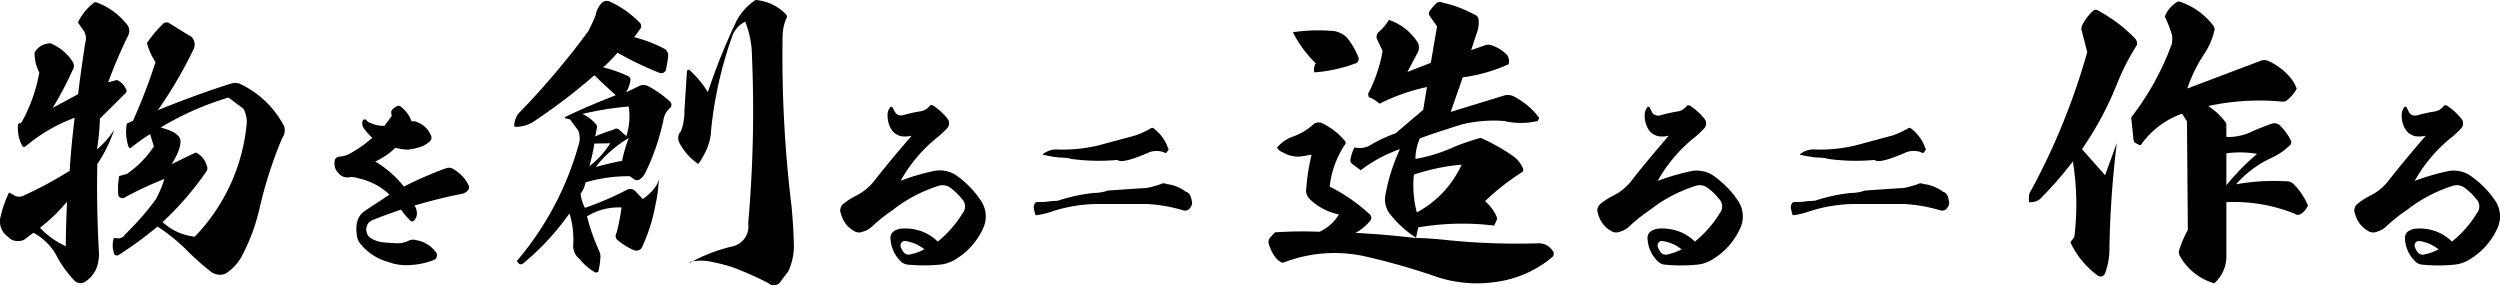
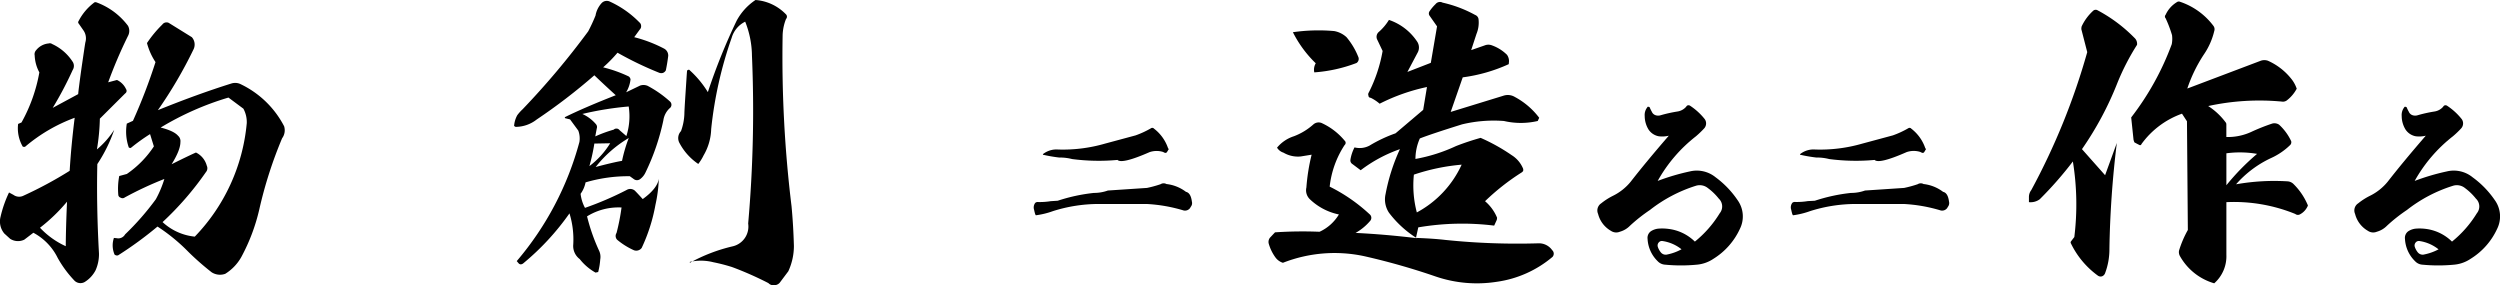
<svg xmlns="http://www.w3.org/2000/svg" viewBox="0 0 739.54 84.36">
  <g id="レイヤー_2" data-name="レイヤー 2">
    <g id="文字">
      <path d="M5.36,36.66l1-.43a47.28,47.28,0,0,0,5.28-14.82,11.47,11.47,0,0,1-1.38-5,1.74,1.74,0,0,1,.43-1.56,5.33,5.33,0,0,1,3.73-2,1.14,1.14,0,0,1,1,.17,14.27,14.27,0,0,1,6.15,5.37,2.26,2.26,0,0,1-.08,2.34,104,104,0,0,1-5.9,11.18l7.54-4.07q.09-1.3,1-7.84c.64-4.36,1-6.86,1.13-7.5A4.12,4.12,0,0,0,24.69,9L23.3,7q-.35-.34,0-.87A16,16,0,0,1,27.72.87.72.72,0,0,1,28.5.69a20.46,20.46,0,0,1,9.36,6.94,3.14,3.14,0,0,1,0,3A137.92,137.92,0,0,0,32,24.35l2.6-.69a5.52,5.52,0,0,1,2.68,2.69.91.91,0,0,1-.26,1.3L29.54,35.1a62.4,62.4,0,0,1-.87,9.1,25.46,25.46,0,0,0,5.12-5.8,44.17,44.17,0,0,1-5,10.14Q28.51,61.1,29.28,75a11.76,11.76,0,0,1-1,4.94,8.91,8.91,0,0,1-3.21,3.47,2.51,2.51,0,0,1-3-.35,33.12,33.12,0,0,1-5-6.76,16.84,16.84,0,0,0-7.2-7.45L7.18,70.9A4.28,4.28,0,0,1,3,70.64L1.28,69.08A5.54,5.54,0,0,1,.16,64.14a34.73,34.73,0,0,1,2.51-7.2l1.3.7a2.87,2.87,0,0,0,2.95.26,118.7,118.7,0,0,0,13.69-7.37q.43-7.28,1.48-15.69A48.54,48.54,0,0,0,7.52,43.33q-.16.18-.6.09a.27.27,0,0,1-.26-.17A10.83,10.83,0,0,1,5.36,36.66Zm14.47,23a50.9,50.9,0,0,1-8,7.71,24.15,24.15,0,0,0,7.62,5.46C19.48,69.11,19.6,64.71,19.83,59.63Zm19.5-23.92A163,163,0,0,0,46,18.37a18.93,18.93,0,0,1-2.52-5.63A33.86,33.86,0,0,1,48,7.28a1.55,1.55,0,0,1,1.91-.52L56.75,11a3.27,3.27,0,0,1,.44,3.72A129.56,129.56,0,0,1,46.7,32.59q11.52-4.68,21.75-7.89a3.69,3.69,0,0,1,2.86.26A28.14,28.14,0,0,1,84.05,37.35a4,4,0,0,1-.6,3.56A125.67,125.67,0,0,0,76.69,62,56,56,0,0,1,71.4,76a13.74,13.74,0,0,1-4.77,5,4.58,4.58,0,0,1-4-.44,79.16,79.16,0,0,1-6.85-6,53.84,53.84,0,0,0-9.19-7.54A110.12,110.12,0,0,1,35,75.49a.87.87,0,0,1-.78,0,.54.54,0,0,1-.43-.43,6.86,6.86,0,0,1-.09-4.68l.78.08A2.3,2.3,0,0,0,37,69.34a79.07,79.07,0,0,0,9.1-10.4,31.53,31.53,0,0,0,2.52-6,103.73,103.73,0,0,0-11.7,5.46,1.06,1.06,0,0,1-1.22.08,1,1,0,0,1-.69-.69,20,20,0,0,1,.26-5.72l2.25-.61a29.66,29.66,0,0,0,8-8.15l-1.13-3.64A55,55,0,0,0,38.9,43.6c-.23.17-.38.23-.43.17-.29-.06-.44-.17-.44-.35a14.17,14.17,0,0,1-.52-6.85Zm8.24,2q3.9,1,5.11,2.43A2.09,2.09,0,0,1,53.37,42c0,1.67-.92,3.87-2.6,6.58,4-2,6.39-3.12,7.2-3.46a6.07,6.07,0,0,1,3.2,3.9,1.74,1.74,0,0,1-.26,1.9A90.11,90.11,0,0,1,48.09,65.7,16.42,16.42,0,0,0,57.62,70,55.53,55.53,0,0,0,73,36.4,8.36,8.36,0,0,0,72,32.15l-4.42-3.29A86.26,86.26,0,0,0,47.57,37.7Z" />
-       <path d="M113.76,37.2l2.11-2.87-.11-.87a1.06,1.06,0,0,1,.38-1.13,5.72,5.72,0,0,1,1.41-1,1.1,1.1,0,0,1,1,.22,9.51,9.51,0,0,1,3.19,4.32h.91a3.75,3.75,0,0,1,1,.38A6.76,6.76,0,0,1,127.44,40a1.45,1.45,0,0,1-.32,1.84,7.73,7.73,0,0,1-3.52,1.84,13.69,13.69,0,0,1-3.13.59,21.55,21.55,0,0,1-3.52-.54A21.4,21.4,0,0,1,111,47.79a30.26,30.26,0,0,1,8.48,7.41,105.48,105.48,0,0,1,12.44-5.41,2.44,2.44,0,0,1,2.43.38,10.91,10.91,0,0,1,4.27,4.65,1.28,1.28,0,0,1-.27,1.51,2.81,2.81,0,0,1-1.67,1q-6,1.14-14.06,3.46a4.3,4.3,0,0,1,.7,2.16,2.8,2.8,0,0,1-.7,2.11.81.81,0,0,1-.54.43.7.7,0,0,1-.59-.16A17.21,17.21,0,0,1,118.63,62c-3.68,1.27-6.51,2.31-8.49,3.14a2.88,2.88,0,0,0-1.78,2.54,3,3,0,0,0,1.4,2.81A8.45,8.45,0,0,0,113,71.63c1.12.15,2.62.25,4.49.33a7.6,7.6,0,0,0,3.41-.76,3,3,0,0,1,2.21-.16,9.17,9.17,0,0,1,5.84,3.56,1.42,1.42,0,0,1,.22,1.41,1.22,1.22,0,0,1-.92.92,21.34,21.34,0,0,1-6.81,1.46,15.11,15.11,0,0,1-6.65-.92,15.94,15.94,0,0,1-8-5.14,4.79,4.79,0,0,1-1.25-3,9.46,9.46,0,0,1,.17-3.9,5.44,5.44,0,0,1,2.16-3q1.35-.91,7.35-4.86a19,19,0,0,0-9.24-4.82,5.66,5.66,0,0,0-2.71-.32,3.17,3.17,0,0,1-3-1.08A3.79,3.79,0,0,1,99,47.79a1.31,1.31,0,0,1,.37-1,1.91,1.91,0,0,1,.92-.46,8.33,8.33,0,0,0,2.44-.49,35.25,35.25,0,0,0,7.4-5.08A18,18,0,0,1,107.66,38a2.5,2.5,0,0,1-.49-1.62,1.16,1.16,0,0,1,.32-.92.63.63,0,0,1,.81,0,2.69,2.69,0,0,0,1.52,1A8.45,8.45,0,0,0,113.76,37.2Z" />
      <path d="M182.15,28.17q-3.81-3.47-6.33-5.9a169.89,169.89,0,0,1-17.07,13.09,10.1,10.1,0,0,1-6.24,2.17l-.43-.26a7.68,7.68,0,0,1,.95-3.21,12.92,12.92,0,0,1,1.56-1.73A233.88,233.88,0,0,0,174,9.27a49.37,49.37,0,0,0,2.17-4.68A7.25,7.25,0,0,1,177.9,1a2.08,2.08,0,0,1,2.52-.52,29.06,29.06,0,0,1,8.75,6.16,1.31,1.31,0,0,1,.48,1,1.34,1.34,0,0,1-.39,1.09L187.61,11a40.35,40.35,0,0,1,8.84,3.38,2.31,2.31,0,0,1,1.22,2.16c-.18,1.45-.41,2.86-.7,4.25a1.63,1.63,0,0,1-.86.78,1.76,1.76,0,0,1-1.22-.09,101.54,101.54,0,0,1-12.22-5.89,41.66,41.66,0,0,1-4.25,4.33A39.83,39.83,0,0,1,186,22.62a1.33,1.33,0,0,1,.52.87,9.36,9.36,0,0,1-1.3,3.81l4.16-2a3.16,3.16,0,0,1,2.17.08,32.35,32.35,0,0,1,6.68,4.68,1.29,1.29,0,0,1-.18,2,6.07,6.07,0,0,0-1.82,3.55,66.79,66.79,0,0,1-5.29,15.43A5.13,5.13,0,0,1,189.34,53a1.53,1.53,0,0,1-1.82,0l-1.21-.87a44.71,44.71,0,0,0-13.09,1.82,8.62,8.62,0,0,1-1.47,3.38,11.31,11.31,0,0,0,1.3,4.16,94.88,94.88,0,0,0,12.31-5.29,2.09,2.09,0,0,1,2.42.18c.47.46,1.25,1.3,2.35,2.51q4.32-3.12,4.76-6a42.23,42.23,0,0,1-1,7.71,51.07,51.07,0,0,1-4.07,12.74,2,2,0,0,1-2.26.7,21.16,21.16,0,0,1-5-3.12,1.62,1.62,0,0,1-.18-2,61.7,61.7,0,0,0,1.48-7.54A17.64,17.64,0,0,0,173.66,64a55.85,55.85,0,0,0,3.55,10.14,4.27,4.27,0,0,1,.35,2.6,20.28,20.28,0,0,1-.61,3.73l-.78.17a15.68,15.68,0,0,1-4.68-4,4.85,4.85,0,0,1-1.91-4.34,26.18,26.18,0,0,0-1.12-9.18,75,75,0,0,1-13.61,14.73,1.33,1.33,0,0,1-.78.35.87.87,0,0,1-.61-.26l-.6-.7A90.43,90.43,0,0,0,171.4,42a6.57,6.57,0,0,0-.34-3.38l-2.43-3.3-1.39-.34c-.05,0-.11-.06-.17-.18a.26.26,0,0,1,.09-.17Q172.88,31.8,182.15,28.17Zm-9.88,5.54a11.57,11.57,0,0,1,4,3,1.28,1.28,0,0,1,.26,1.3l-.44,2.34a39.79,39.79,0,0,1,5.46-2,1.16,1.16,0,0,1,1.74.17l2,1.73a19.08,19.08,0,0,0,.69-8.75A93.37,93.37,0,0,0,172.27,33.71Zm3.55,8.76a56,56,0,0,1-1.47,6.67,24.63,24.63,0,0,0,6.15-6.76ZM186,40.82a35.29,35.29,0,0,0-9.79,8.58q5.21-1.38,7.8-1.82A43.52,43.52,0,0,1,186,40.82Zm23.41-13.61a177.87,177.87,0,0,1,8.49-21.06A17,17,0,0,1,223.49,0a13.91,13.91,0,0,1,8.93,4.16,1,1,0,0,1,.09,1.47,14.06,14.06,0,0,0-1,5A363.63,363.63,0,0,0,234.15,61q.53,5.62.7,11.78a17.89,17.89,0,0,1-1.65,7.46l-2.34,3.12a2.15,2.15,0,0,1-1.65,1,2.08,2.08,0,0,1-1.9-.61A98.15,98.15,0,0,0,216.56,79,52.56,52.56,0,0,0,211,77.57a14.79,14.79,0,0,0-6.93-.09v.26a49.23,49.23,0,0,1,12.57-4.85,6,6,0,0,0,4.68-6.76,379.87,379.87,0,0,0,1.12-49.66,27.77,27.77,0,0,0-2-10.06,7.7,7.7,0,0,0-4,4.77,117.75,117.75,0,0,0-6.06,27,16.24,16.24,0,0,1-2.26,7.81,13.73,13.73,0,0,1-1.56,2.51,17.16,17.16,0,0,1-5.54-6.16,3,3,0,0,1,.43-3.55,16.39,16.39,0,0,0,1-5.11c0-.52.11-2.6.35-6.24s.37-5.75.43-6.33a.4.4,0,0,1,.35-.43c.17-.12.34-.06.52.17A29.38,29.38,0,0,1,209.37,27.21Z" />
-       <path d="M277.4,71.47a32.73,32.73,0,0,0,7.35-8.38,3.18,3.18,0,0,0-.27-4.33,16.58,16.58,0,0,0-3.24-3.13,3.83,3.83,0,0,0-3.62-.65,42.77,42.77,0,0,0-13.52,7.14,48.16,48.16,0,0,0-5.89,4.65,6.68,6.68,0,0,1-3,1.78,2.78,2.78,0,0,1-2.65-.27,7.94,7.94,0,0,1-3.78-5,2.5,2.5,0,0,1,.91-3.13,19.54,19.54,0,0,1,3.46-2.22,15.68,15.68,0,0,0,5.3-4.22q4.49-5.77,11.25-13.57a8.25,8.25,0,0,1-3,.17,4.59,4.59,0,0,1-3-2,7.64,7.64,0,0,1-1.14-4,3.63,3.63,0,0,1,.76-2.55.26.26,0,0,1,.38-.16.45.45,0,0,1,.43.38A10.67,10.67,0,0,0,264.7,33a1.81,1.81,0,0,0,1.05,1,2.37,2.37,0,0,0,1.49.05,40.41,40.41,0,0,1,5.14-1.14,4.24,4.24,0,0,0,2.48-1.4.81.81,0,0,1,.54-.43.91.91,0,0,1,.65.16,18.36,18.36,0,0,1,4.22,3.84,2.11,2.11,0,0,1,.48,1.38,2.18,2.18,0,0,1-.54,1.43,27.46,27.46,0,0,1-2.48,2.38,43.8,43.8,0,0,0-11.3,13.19,65.87,65.87,0,0,1,9.51-2.81,8.84,8.84,0,0,1,7.63,1.73,27.72,27.72,0,0,1,6.48,6.81,8.25,8.25,0,0,1,.7,8.48,20.44,20.44,0,0,1-7.83,8.87,10.36,10.36,0,0,1-4.76,1.73,48.92,48.92,0,0,1-9.68,0,3.24,3.24,0,0,1-2.05-1,9.89,9.89,0,0,1-3-6.6,2.39,2.39,0,0,1,1.24-2.43,5.05,5.05,0,0,1,1.79-.6,14,14,0,0,1,3.13.06A13.39,13.39,0,0,1,277.4,71.47Zm-3.94,2.27a11.8,11.8,0,0,0-5.57-2.43,1.19,1.19,0,0,0-1.19.43,1.33,1.33,0,0,0-.27,1.24,5.17,5.17,0,0,0,.92,1.68,1.84,1.84,0,0,0,1.94.59A15,15,0,0,0,273.46,73.74Z" />
      <path d="M312.89,59.38a51.51,51.51,0,0,1,10.69-2.31,12.18,12.18,0,0,0,4.15-.71l11.57-.77a33.82,33.82,0,0,0,4-1.09,1.72,1.72,0,0,1,1.75-.06,11.72,11.72,0,0,1,5.78,2.31c.95.21,1.53,1.17,1.75,2.89a1.72,1.72,0,0,1-.33,1.54l-.22.38a1.86,1.86,0,0,1-1.85.71,45.89,45.89,0,0,0-11-1.93h-14.3a44.78,44.78,0,0,0-13.42,2.12,23.64,23.64,0,0,1-5,1.22c-.15,0-.33-.53-.55-1.6a2.22,2.22,0,0,1,.33-2.06,1.08,1.08,0,0,1,.65-.26,20.66,20.66,0,0,0,3.93-.25Zm17.68-12.07a60.68,60.68,0,0,1-13.43-.26,14.46,14.46,0,0,0-3.82-.45,45,45,0,0,1-4.8-.83V45.7c0-.13,0-.19.11-.19A6.44,6.44,0,0,1,313,44.23a44.77,44.77,0,0,0,13.86-1.74l9.06-2.44a27,27,0,0,0,4.58-2.12.67.67,0,0,1,.88.13,12.23,12.23,0,0,1,4.15,5.78l.21.26-.54.9a.55.55,0,0,1-.66.19l-.54-.26a6.51,6.51,0,0,0-3.93.07Q331.88,48.59,330.57,47.31Z" />
      <path d="M379.51,77.74a4.33,4.33,0,0,1-2.25-1.64,12.9,12.9,0,0,1-1.91-3.9,2,2,0,0,1,.35-1.91l1.47-1.56a123.29,123.29,0,0,1,13.18-.17,13,13,0,0,0,5.72-5.12,17.47,17.47,0,0,1-8.5-4.42,3.66,3.66,0,0,1-1.12-3.55A58.32,58.32,0,0,1,388,45.76l-3.21.52a8.4,8.4,0,0,1-5.11-1.12,3.42,3.42,0,0,1-1.91-1.48,10.72,10.72,0,0,1,5-3.38,18.44,18.44,0,0,0,5.72-3.47,2.35,2.35,0,0,1,2.68-.34,19.15,19.15,0,0,1,6.59,5.11.85.85,0,0,1,0,1.3,27.87,27.87,0,0,0-4.42,12.31,49.92,49.92,0,0,1,11.79,8.15,1.36,1.36,0,0,1,.17,2A15.83,15.83,0,0,1,401,68.9q8.83.43,18.11,1.56a31,31,0,0,1-8.23-7.54,7.13,7.13,0,0,1-1-5.54,56.54,56.54,0,0,1,4.24-13.26,41.92,41.92,0,0,0-11.61,6.24l-2.43-1.82a1.27,1.27,0,0,1-.6-1.3,11.82,11.82,0,0,1,1.21-3.64,6.19,6.19,0,0,0,4.42-.52,41.44,41.44,0,0,1,7.71-3.64L421,32.5l1.12-6.76a56.84,56.84,0,0,0-14,4.94,12.22,12.22,0,0,0-2.6-1.73c-.46-.06-.69-.26-.69-.61a1,1,0,0,1,.09-1A43.72,43.72,0,0,0,409,15.08l-1.65-3.47a1.89,1.89,0,0,1,.52-2.16,15.28,15.28,0,0,0,3-3.56,16.22,16.22,0,0,1,8.4,6.5,3.14,3.14,0,0,1,.18,3l-3.12,5.89,6.93-2.69L425.1,7.8l-2.25-3.21a1.15,1.15,0,0,1,0-1.21,13.34,13.34,0,0,1,1.82-2.17,1.65,1.65,0,0,1,2.08-.43,36.58,36.58,0,0,1,9.62,3.64,1.56,1.56,0,0,1,1,1.21,8.79,8.79,0,0,1-.61,4.42l-1.56,4.77,4-1.39a2.91,2.91,0,0,1,2.17,0,12.06,12.06,0,0,1,4.42,2.78,3.27,3.27,0,0,1,.6,1.9l-.08.87a47.63,47.63,0,0,1-13.61,3.9l-3.56,10.23,15.52-4.77a4.07,4.07,0,0,1,3.47.35,22.11,22.11,0,0,1,7.19,6.15l-.43.95a22.05,22.05,0,0,1-10,0,40,40,0,0,0-12.4,1c-6.41,2-10.57,3.41-12.48,4.17a15.1,15.1,0,0,0-1.3,6.06,48.4,48.4,0,0,0,12-3.81c2.37-.93,4.8-1.73,7.28-2.43a55.1,55.1,0,0,1,9.19,5.12,8.49,8.49,0,0,1,3.38,4,1.38,1.38,0,0,1,0,.7,2,2,0,0,1-.6.52,67.76,67.76,0,0,0-10.66,8.4,12.82,12.82,0,0,1,3.55,4.86,2.14,2.14,0,0,1-.09.69L442,66.74a77.15,77.15,0,0,0-22.45.52l-.69,3.12q4.93.16,8.75.6a206.29,206.29,0,0,0,27.39,1A4.79,4.79,0,0,1,459.16,74a1.41,1.41,0,0,1,.09,2,32.47,32.47,0,0,1-16.56,7.37,37.77,37.77,0,0,1-17.94-1.56,201.52,201.52,0,0,0-21.06-6A41.8,41.8,0,0,0,379.51,77.74Zm9.28-56.33a3.72,3.72,0,0,1,.43-2.69,33.85,33.85,0,0,1-6.76-9.19,52.82,52.82,0,0,1,12.22-.34A7.28,7.28,0,0,1,398.32,11a21.36,21.36,0,0,1,3.55,6,1.46,1.46,0,0,1-.6,1.64A43.43,43.43,0,0,1,388.79,21.41Zm29.46,30.25a31.4,31.4,0,0,0,.87,11.18,30.33,30.33,0,0,0,13.26-14.13A60.05,60.05,0,0,0,418.25,51.66Z" />
      <path d="M501.37,71.47a32.73,32.73,0,0,0,7.35-8.38,3.18,3.18,0,0,0-.27-4.33,16.87,16.87,0,0,0-3.24-3.13,3.83,3.83,0,0,0-3.62-.65,42.77,42.77,0,0,0-13.52,7.14,48.16,48.16,0,0,0-5.89,4.65,6.68,6.68,0,0,1-3,1.78,2.78,2.78,0,0,1-2.65-.27,8,8,0,0,1-3.79-5,2.52,2.52,0,0,1,.92-3.13,19.19,19.19,0,0,1,3.46-2.22,15.68,15.68,0,0,0,5.3-4.22q4.49-5.77,11.24-13.57a8.2,8.2,0,0,1-3,.17,4.64,4.64,0,0,1-3-2,7.72,7.72,0,0,1-1.13-4,3.63,3.63,0,0,1,.76-2.55.25.25,0,0,1,.37-.16.45.45,0,0,1,.44.38,10.67,10.67,0,0,0,.54,1.08,1.78,1.78,0,0,0,1.05,1,2.37,2.37,0,0,0,1.49.05,40.67,40.67,0,0,1,5.13-1.14,4.24,4.24,0,0,0,2.49-1.4.81.81,0,0,1,.54-.43.91.91,0,0,1,.65.16,18.56,18.56,0,0,1,4.22,3.84,2.11,2.11,0,0,1,.48,1.38,2.18,2.18,0,0,1-.54,1.43,27.46,27.46,0,0,1-2.48,2.38,43.66,43.66,0,0,0-11.3,13.19,65.87,65.87,0,0,1,9.51-2.81,8.81,8.81,0,0,1,7.62,1.73A27.57,27.57,0,0,1,514,59.2a8.25,8.25,0,0,1,.7,8.48,20.5,20.5,0,0,1-7.83,8.87,10.36,10.36,0,0,1-4.76,1.73,48.92,48.92,0,0,1-9.68,0,3.24,3.24,0,0,1-2.05-1,9.89,9.89,0,0,1-3-6.6,2.39,2.39,0,0,1,1.24-2.43,5,5,0,0,1,1.79-.6,14,14,0,0,1,3.13.06A13.42,13.42,0,0,1,501.37,71.47Zm-3.95,2.27a11.77,11.77,0,0,0-5.56-2.43,1.19,1.19,0,0,0-1.19.43A1.33,1.33,0,0,0,490.4,73a5,5,0,0,0,.92,1.68,1.84,1.84,0,0,0,1.94.59A14.84,14.84,0,0,0,497.42,73.74Z" />
      <path d="M536.86,59.38a51.38,51.38,0,0,1,10.69-2.31,12.18,12.18,0,0,0,4.15-.71l11.57-.77a33.82,33.82,0,0,0,4-1.09,1.72,1.72,0,0,1,1.75-.06,11.75,11.75,0,0,1,5.78,2.31c.95.21,1.53,1.17,1.75,2.89a1.79,1.79,0,0,1-.33,1.54l-.22.38a1.87,1.87,0,0,1-1.85.71,45.89,45.89,0,0,0-11-1.93h-14.3a44.78,44.78,0,0,0-13.42,2.12,23.79,23.79,0,0,1-5,1.22c-.15,0-.33-.53-.55-1.6A2.22,2.22,0,0,1,530.2,60a1.06,1.06,0,0,1,.65-.26,20.66,20.66,0,0,0,3.93-.25Zm17.68-12.07a60.68,60.68,0,0,1-13.43-.26,14.46,14.46,0,0,0-3.82-.45,44.52,44.52,0,0,1-4.8-.83V45.7c0-.13,0-.19.11-.19A6.43,6.43,0,0,1,537,44.23a44.8,44.8,0,0,0,13.87-1.74l9.06-2.44a27,27,0,0,0,4.58-2.12.67.67,0,0,1,.88.13,12.22,12.22,0,0,1,4.14,5.78l.22.26-.54.9a.55.55,0,0,1-.66.19l-.54-.26A6.51,6.51,0,0,0,564,45Q555.85,48.59,554.54,47.31Z" />
      <path d="M622.72,51.83l3.47-9.54A292.27,292.27,0,0,0,624,73.58a20,20,0,0,1-1.3,7.28,1.58,1.58,0,0,1-.86.87,1.39,1.39,0,0,1-1.22-.17,25.42,25.42,0,0,1-8-9.54.54.54,0,0,1,0-.6l1-1.3a79.44,79.44,0,0,0-.43-22.36,107.63,107.63,0,0,1-9.8,11.18,4.54,4.54,0,0,1-3.2.86V58.24a3.36,3.36,0,0,1,.69-2,198.68,198.68,0,0,0,16.56-40.82L615.7,8.67a2.92,2.92,0,0,1,.09-.87,14.53,14.53,0,0,1,3.38-4.59,1.09,1.09,0,0,1,1.3-.18,44.47,44.47,0,0,1,10.92,8.15,2.38,2.38,0,0,1,.78,2.08,69.41,69.41,0,0,0-5.81,11.27,95.77,95.77,0,0,1-10.48,19.59Zm38.74,2.69a64.78,64.78,0,0,1,15.34-.87,2.8,2.8,0,0,1,1.74.87,19.17,19.17,0,0,1,4.07,6c.12.23.12.4,0,.52a5.05,5.05,0,0,1-2.34,2.42,1.26,1.26,0,0,1-1.3-.17A48.07,48.07,0,0,0,658.6,59.8V75.4A10.66,10.66,0,0,1,655,83.81a17.09,17.09,0,0,1-10.14-8.06,2.38,2.38,0,0,1-.26-1.65,30.46,30.46,0,0,1,2.6-6.06l-.26-32.16-1.47-2.25a25.23,25.23,0,0,0-12,9,.4.4,0,0,1-.6.26c-.58-.29-1.07-.55-1.48-.78a5.48,5.48,0,0,1-.26-.78l-.69-6.59a81.41,81.41,0,0,0,12-21.66,8.51,8.51,0,0,0,.08-2.69,36.25,36.25,0,0,0-1.9-5,.72.72,0,0,1,0-1A8.45,8.45,0,0,1,644,.61a.91.91,0,0,1,.87-.09,20.48,20.48,0,0,1,9.88,7.11,1.66,1.66,0,0,1,.26,1.56,20.79,20.79,0,0,1-3.12,7,43.2,43.2,0,0,0-4.85,10l21.75-8.23a3.22,3.22,0,0,1,2.08,0A18.33,18.33,0,0,1,678,23.57a9.48,9.48,0,0,1,1.38,2.6c.06.06,0,.15-.08.26a10.64,10.64,0,0,1-2.86,3.3,1.92,1.92,0,0,1-1.22.34,71.13,71.13,0,0,0-22,1.3,19.69,19.69,0,0,1,5.29,5,1.71,1.71,0,0,1,.08.61v3.55a16.55,16.55,0,0,0,7.28-1.47,59.19,59.19,0,0,1,6.33-2.52,2.49,2.49,0,0,1,2,.35,15.57,15.57,0,0,1,3.56,4.85,1.18,1.18,0,0,1-.26,1.13,19.64,19.64,0,0,1-5.72,3.9A31.48,31.48,0,0,0,661.46,54.52Zm6.24-9a30.16,30.16,0,0,0-9.1-.17v9.45A69.34,69.34,0,0,1,667.7,45.5Z" />
      <path d="M725.34,71.47a32.73,32.73,0,0,0,7.35-8.38,3.18,3.18,0,0,0-.27-4.33,17.16,17.16,0,0,0-3.24-3.13,3.83,3.83,0,0,0-3.62-.65A42.66,42.66,0,0,0,712,62.12a48.16,48.16,0,0,0-5.89,4.65,6.73,6.73,0,0,1-3,1.78,2.78,2.78,0,0,1-2.65-.27,8,8,0,0,1-3.79-5,2.51,2.51,0,0,1,.92-3.13,19.19,19.19,0,0,1,3.46-2.22,15.68,15.68,0,0,0,5.3-4.22q4.49-5.77,11.24-13.57a8.2,8.2,0,0,1-3,.17,4.64,4.64,0,0,1-3-2,7.72,7.72,0,0,1-1.13-4,3.67,3.67,0,0,1,.75-2.55.27.27,0,0,1,.38-.16.46.46,0,0,1,.44.38,10.67,10.67,0,0,0,.54,1.08,1.78,1.78,0,0,0,1.05,1,2.37,2.37,0,0,0,1.49.05,40.67,40.67,0,0,1,5.13-1.14,4.24,4.24,0,0,0,2.49-1.4.81.81,0,0,1,.54-.43.91.91,0,0,1,.65.16,18.56,18.56,0,0,1,4.22,3.84,2.11,2.11,0,0,1,.48,1.38,2.18,2.18,0,0,1-.54,1.43,26.4,26.4,0,0,1-2.49,2.38,43.77,43.77,0,0,0-11.29,13.19,65.87,65.87,0,0,1,9.51-2.81,8.81,8.81,0,0,1,7.62,1.73A27.57,27.57,0,0,1,738,59.2a8.25,8.25,0,0,1,.7,8.48,20.46,20.46,0,0,1-7.84,8.87,10.28,10.28,0,0,1-4.75,1.73,48.92,48.92,0,0,1-9.68,0,3.24,3.24,0,0,1-2-1,9.89,9.89,0,0,1-3-6.6,2.39,2.39,0,0,1,1.24-2.43,5,5,0,0,1,1.79-.6,14,14,0,0,1,3.13.06A13.42,13.42,0,0,1,725.34,71.47Zm-4,2.27a11.77,11.77,0,0,0-5.56-2.43,1.19,1.19,0,0,0-1.19.43,1.33,1.33,0,0,0-.27,1.24,5.13,5.13,0,0,0,.91,1.68,1.86,1.86,0,0,0,2,.59A15,15,0,0,0,721.39,73.74Z" />
    </g>
  </g>
</svg>